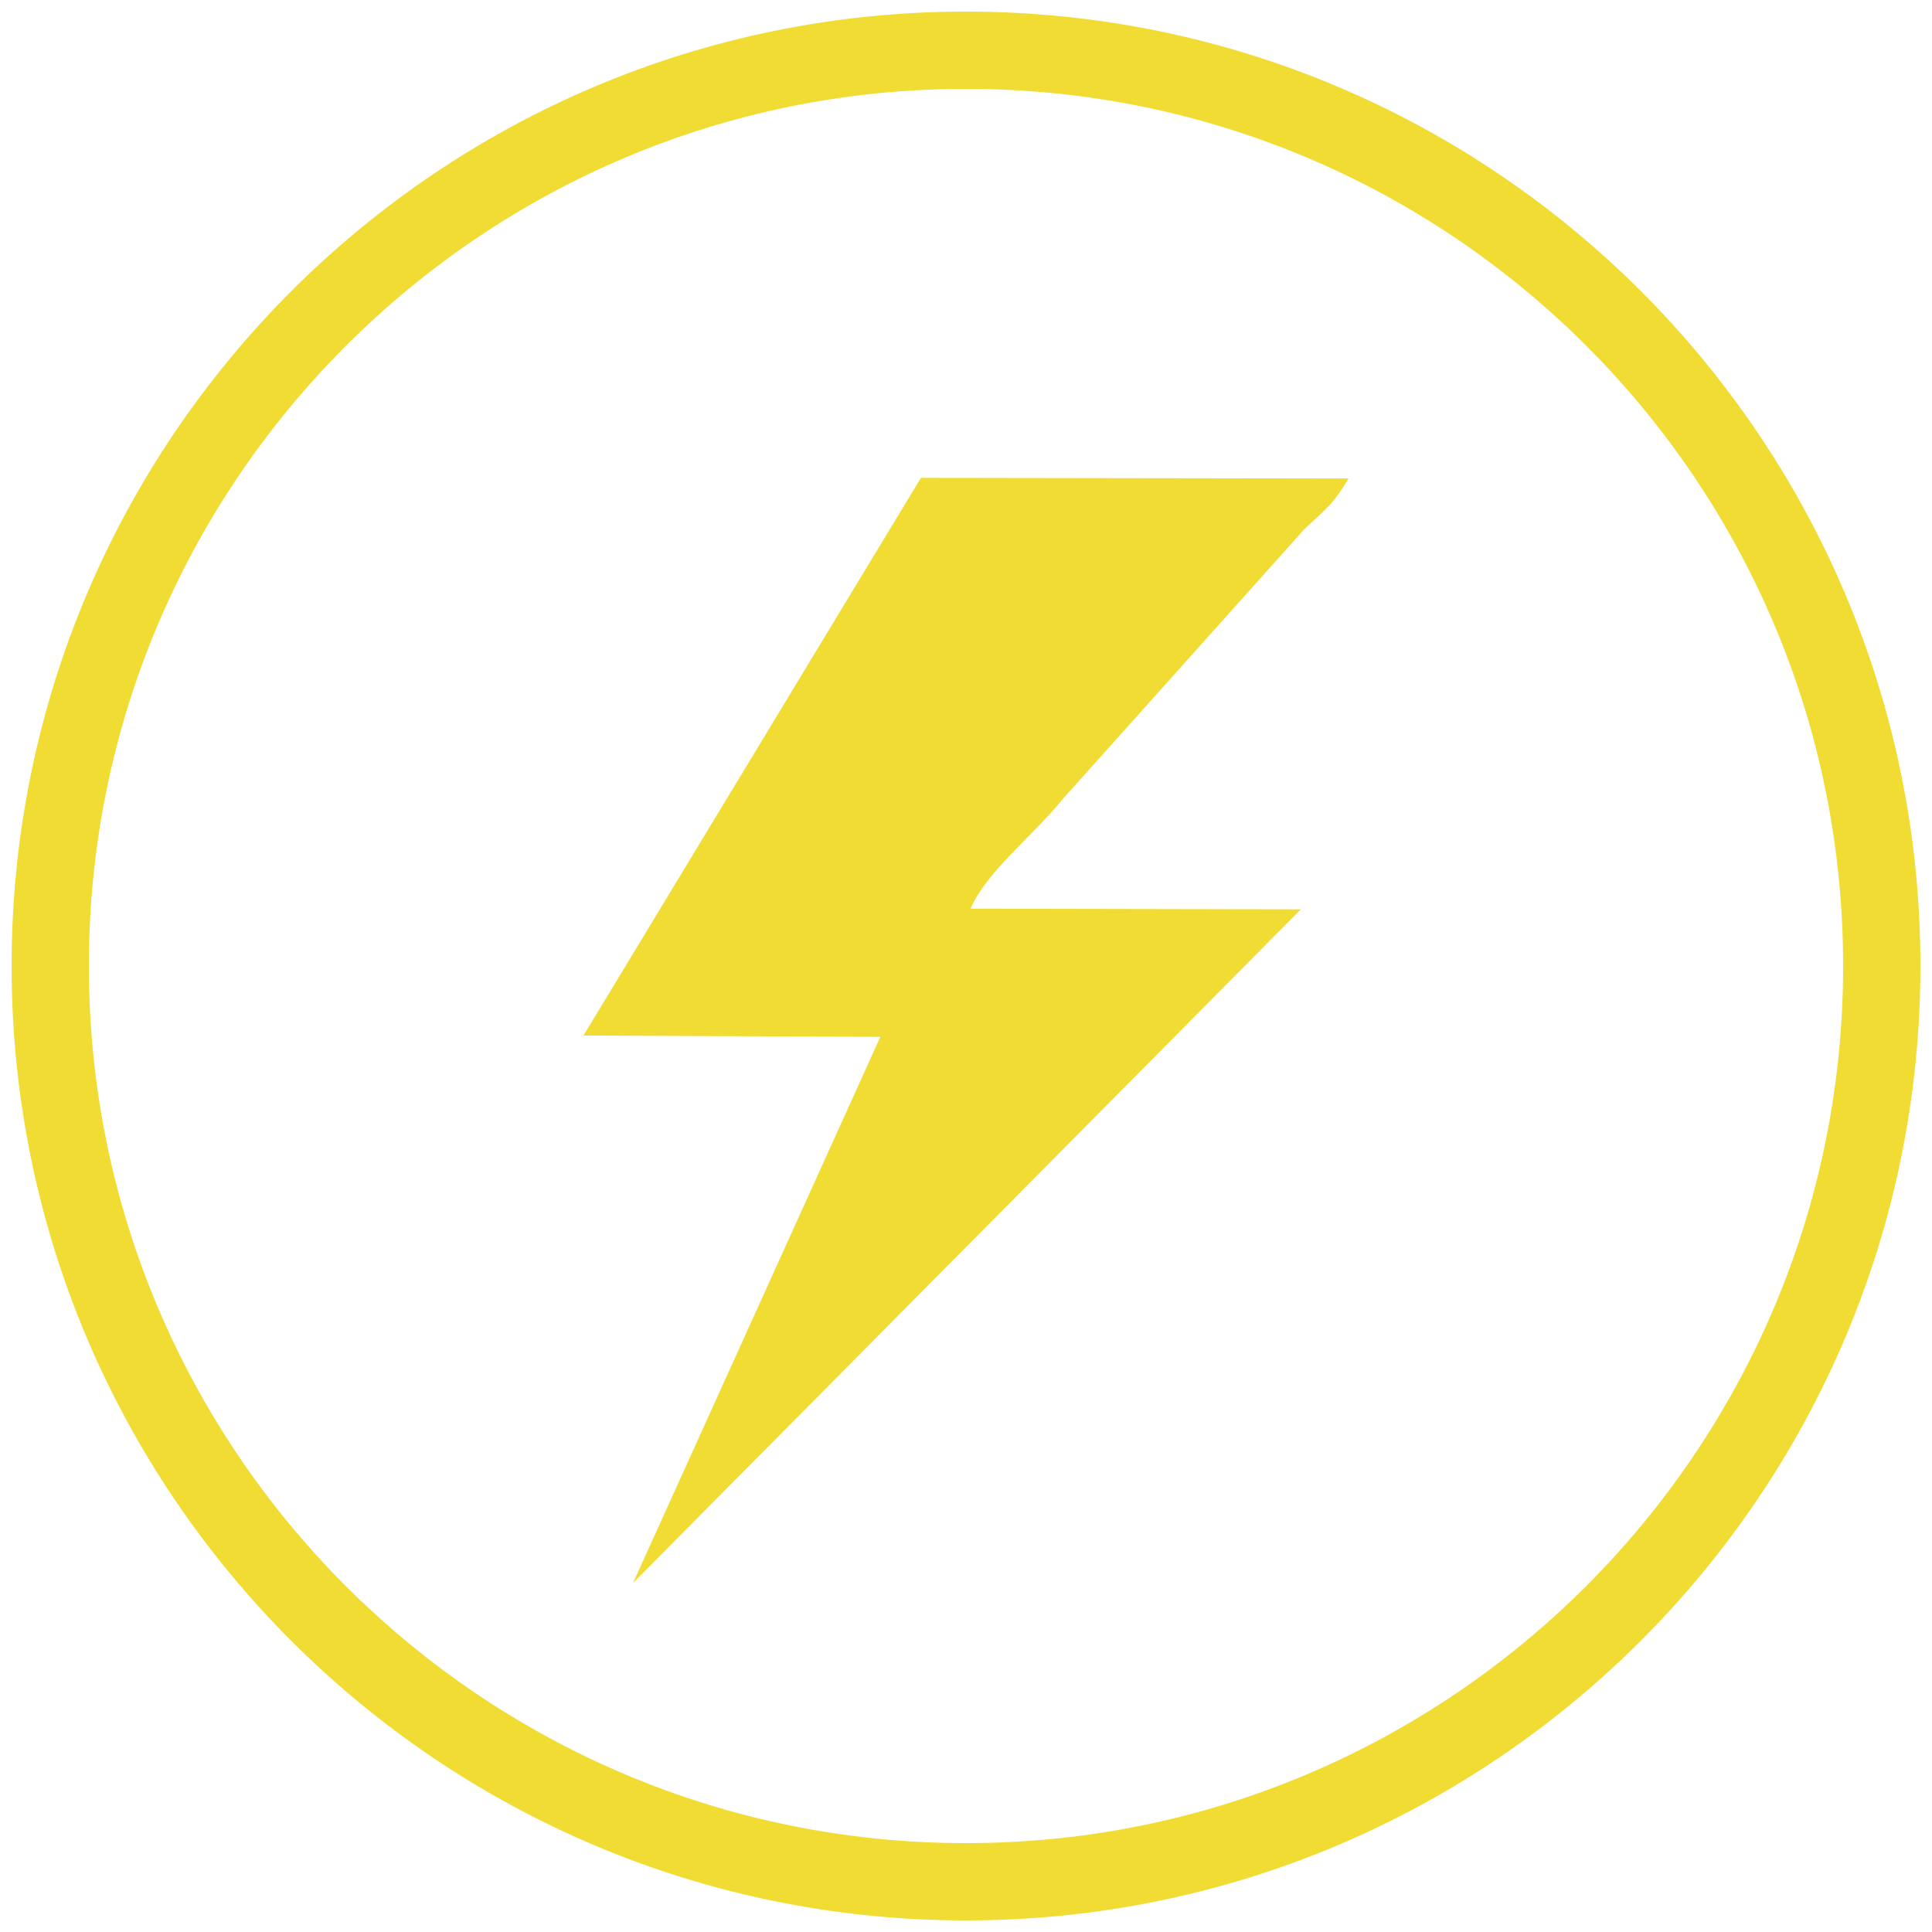
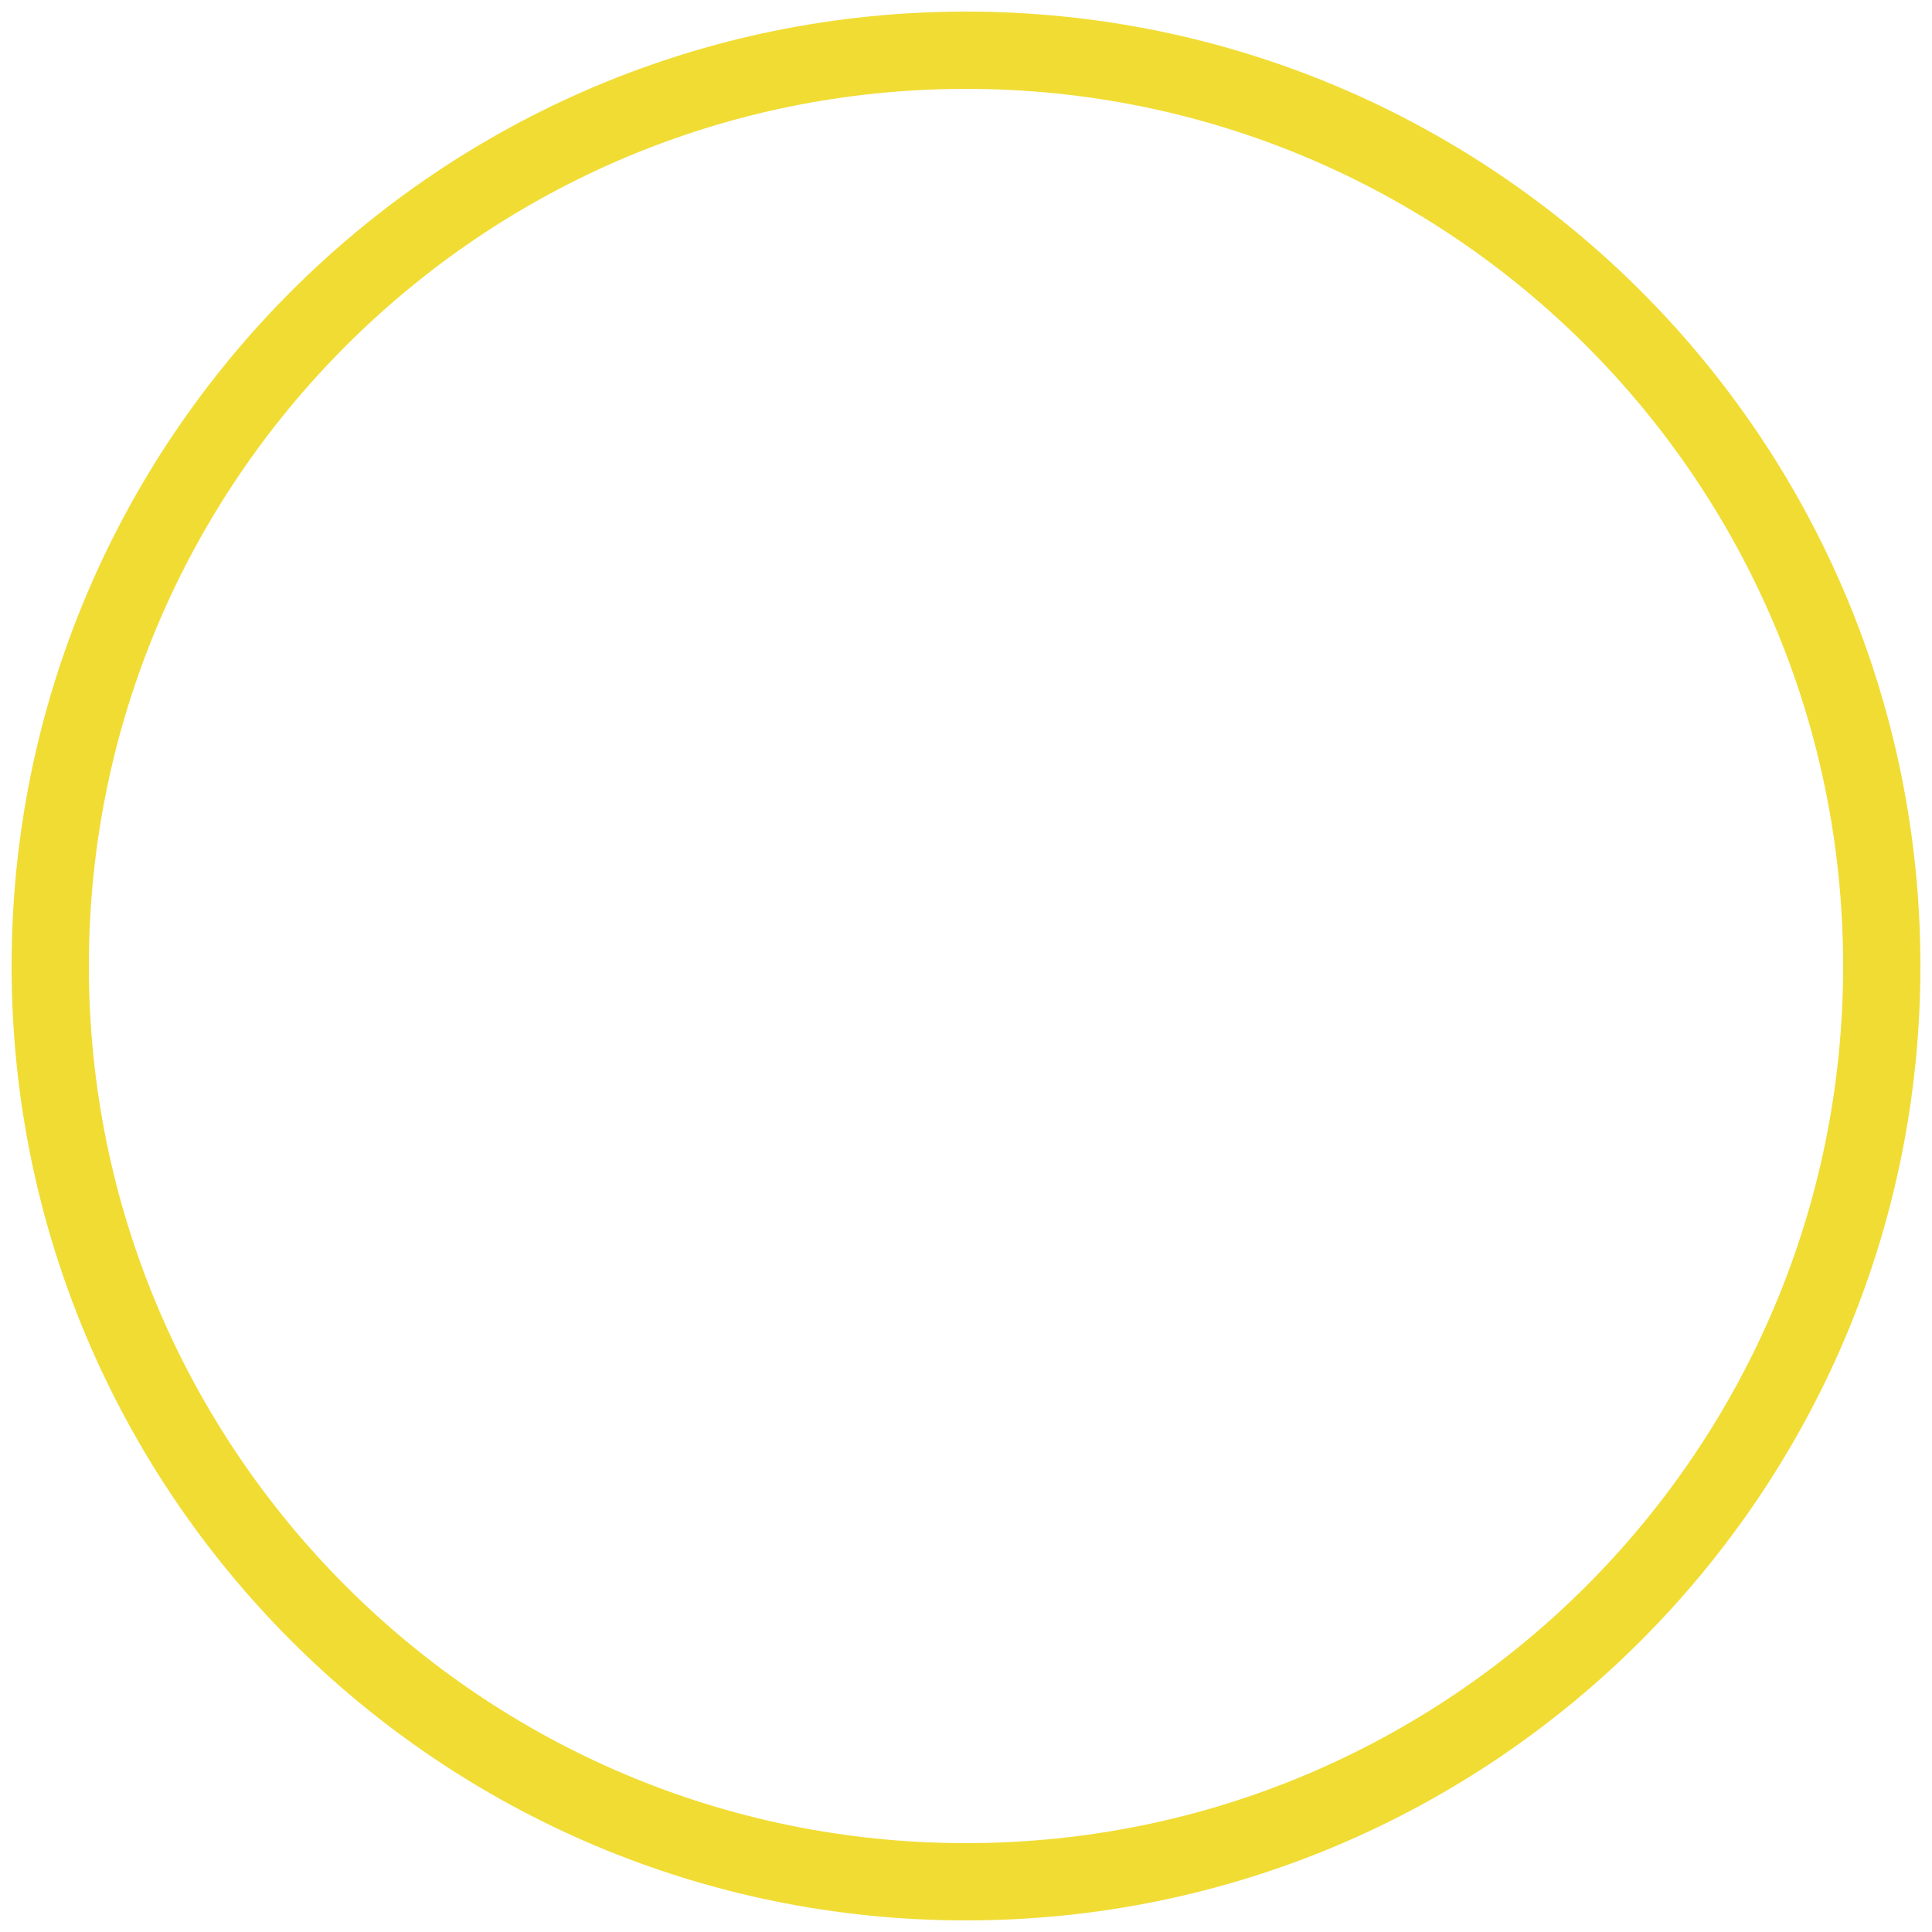
<svg xmlns="http://www.w3.org/2000/svg" version="1.1" id="Layer_1" x="0px" y="0px" viewBox="0 0 300 300" enable-background="new 0 0 300 300" xml:space="preserve">
  <path fill="none" stroke="#F1DC34" stroke-width="12" stroke-miterlimit="22.926" d="M150,7.8c78.5,0,142.2,63.6,142.2,142.2  c0,78.5-63.7,142.2-142.2,142.2C71.5,292.2,7.8,228.5,7.8,150C7.8,71.5,71.5,7.8,150,7.8z" />
-   <path fill-rule="evenodd" clip-rule="evenodd" fill="#F1DC34" d="M150.7,141.1c2.5-5.8,10-11.6,14.3-17l37.6-42  c3.6-3.3,4.6-4.1,6.8-7.8L143,74.2l-52.4,86.6l46.1,0.2l-38.4,84.8L202,141.2L150.7,141.1z" />
  <g>
</g>
  <g>
</g>
  <g>
</g>
  <g>
</g>
  <g>
</g>
  <g>
</g>
  <g>
</g>
  <g>
</g>
  <g>
</g>
  <g>
</g>
  <g>
</g>
  <g>
</g>
  <g>
</g>
  <g>
</g>
  <g>
</g>
</svg>